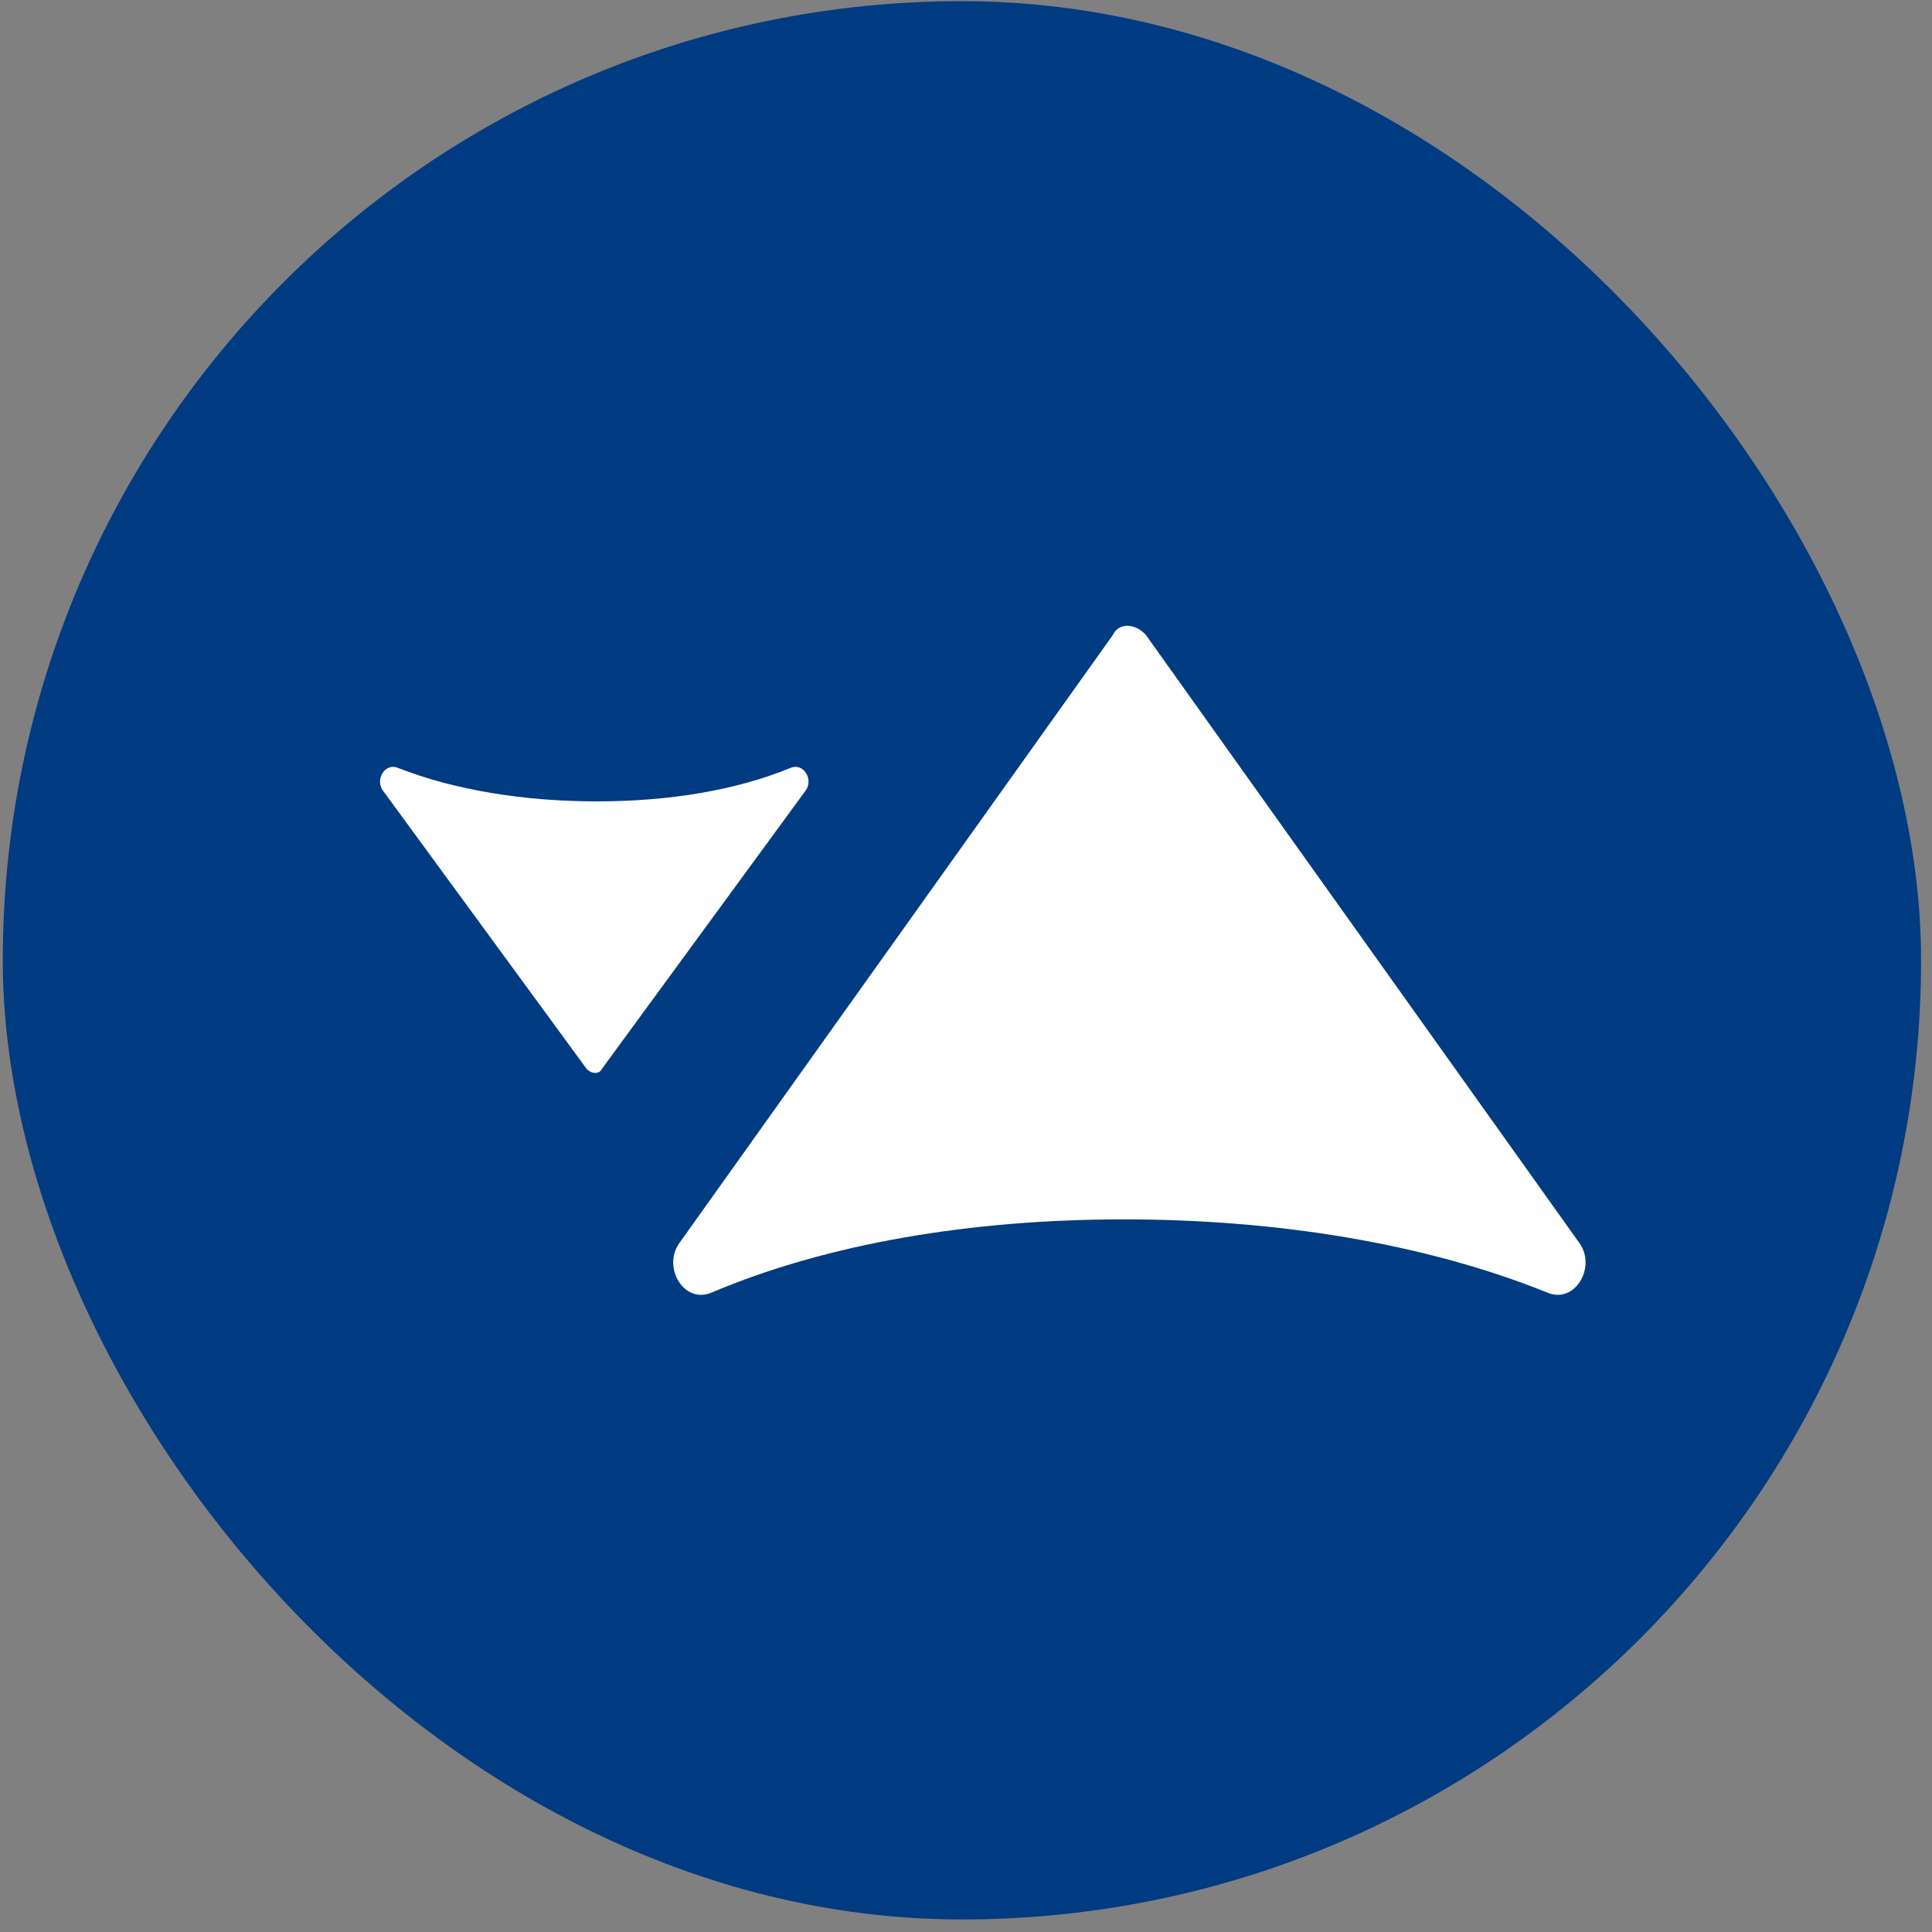
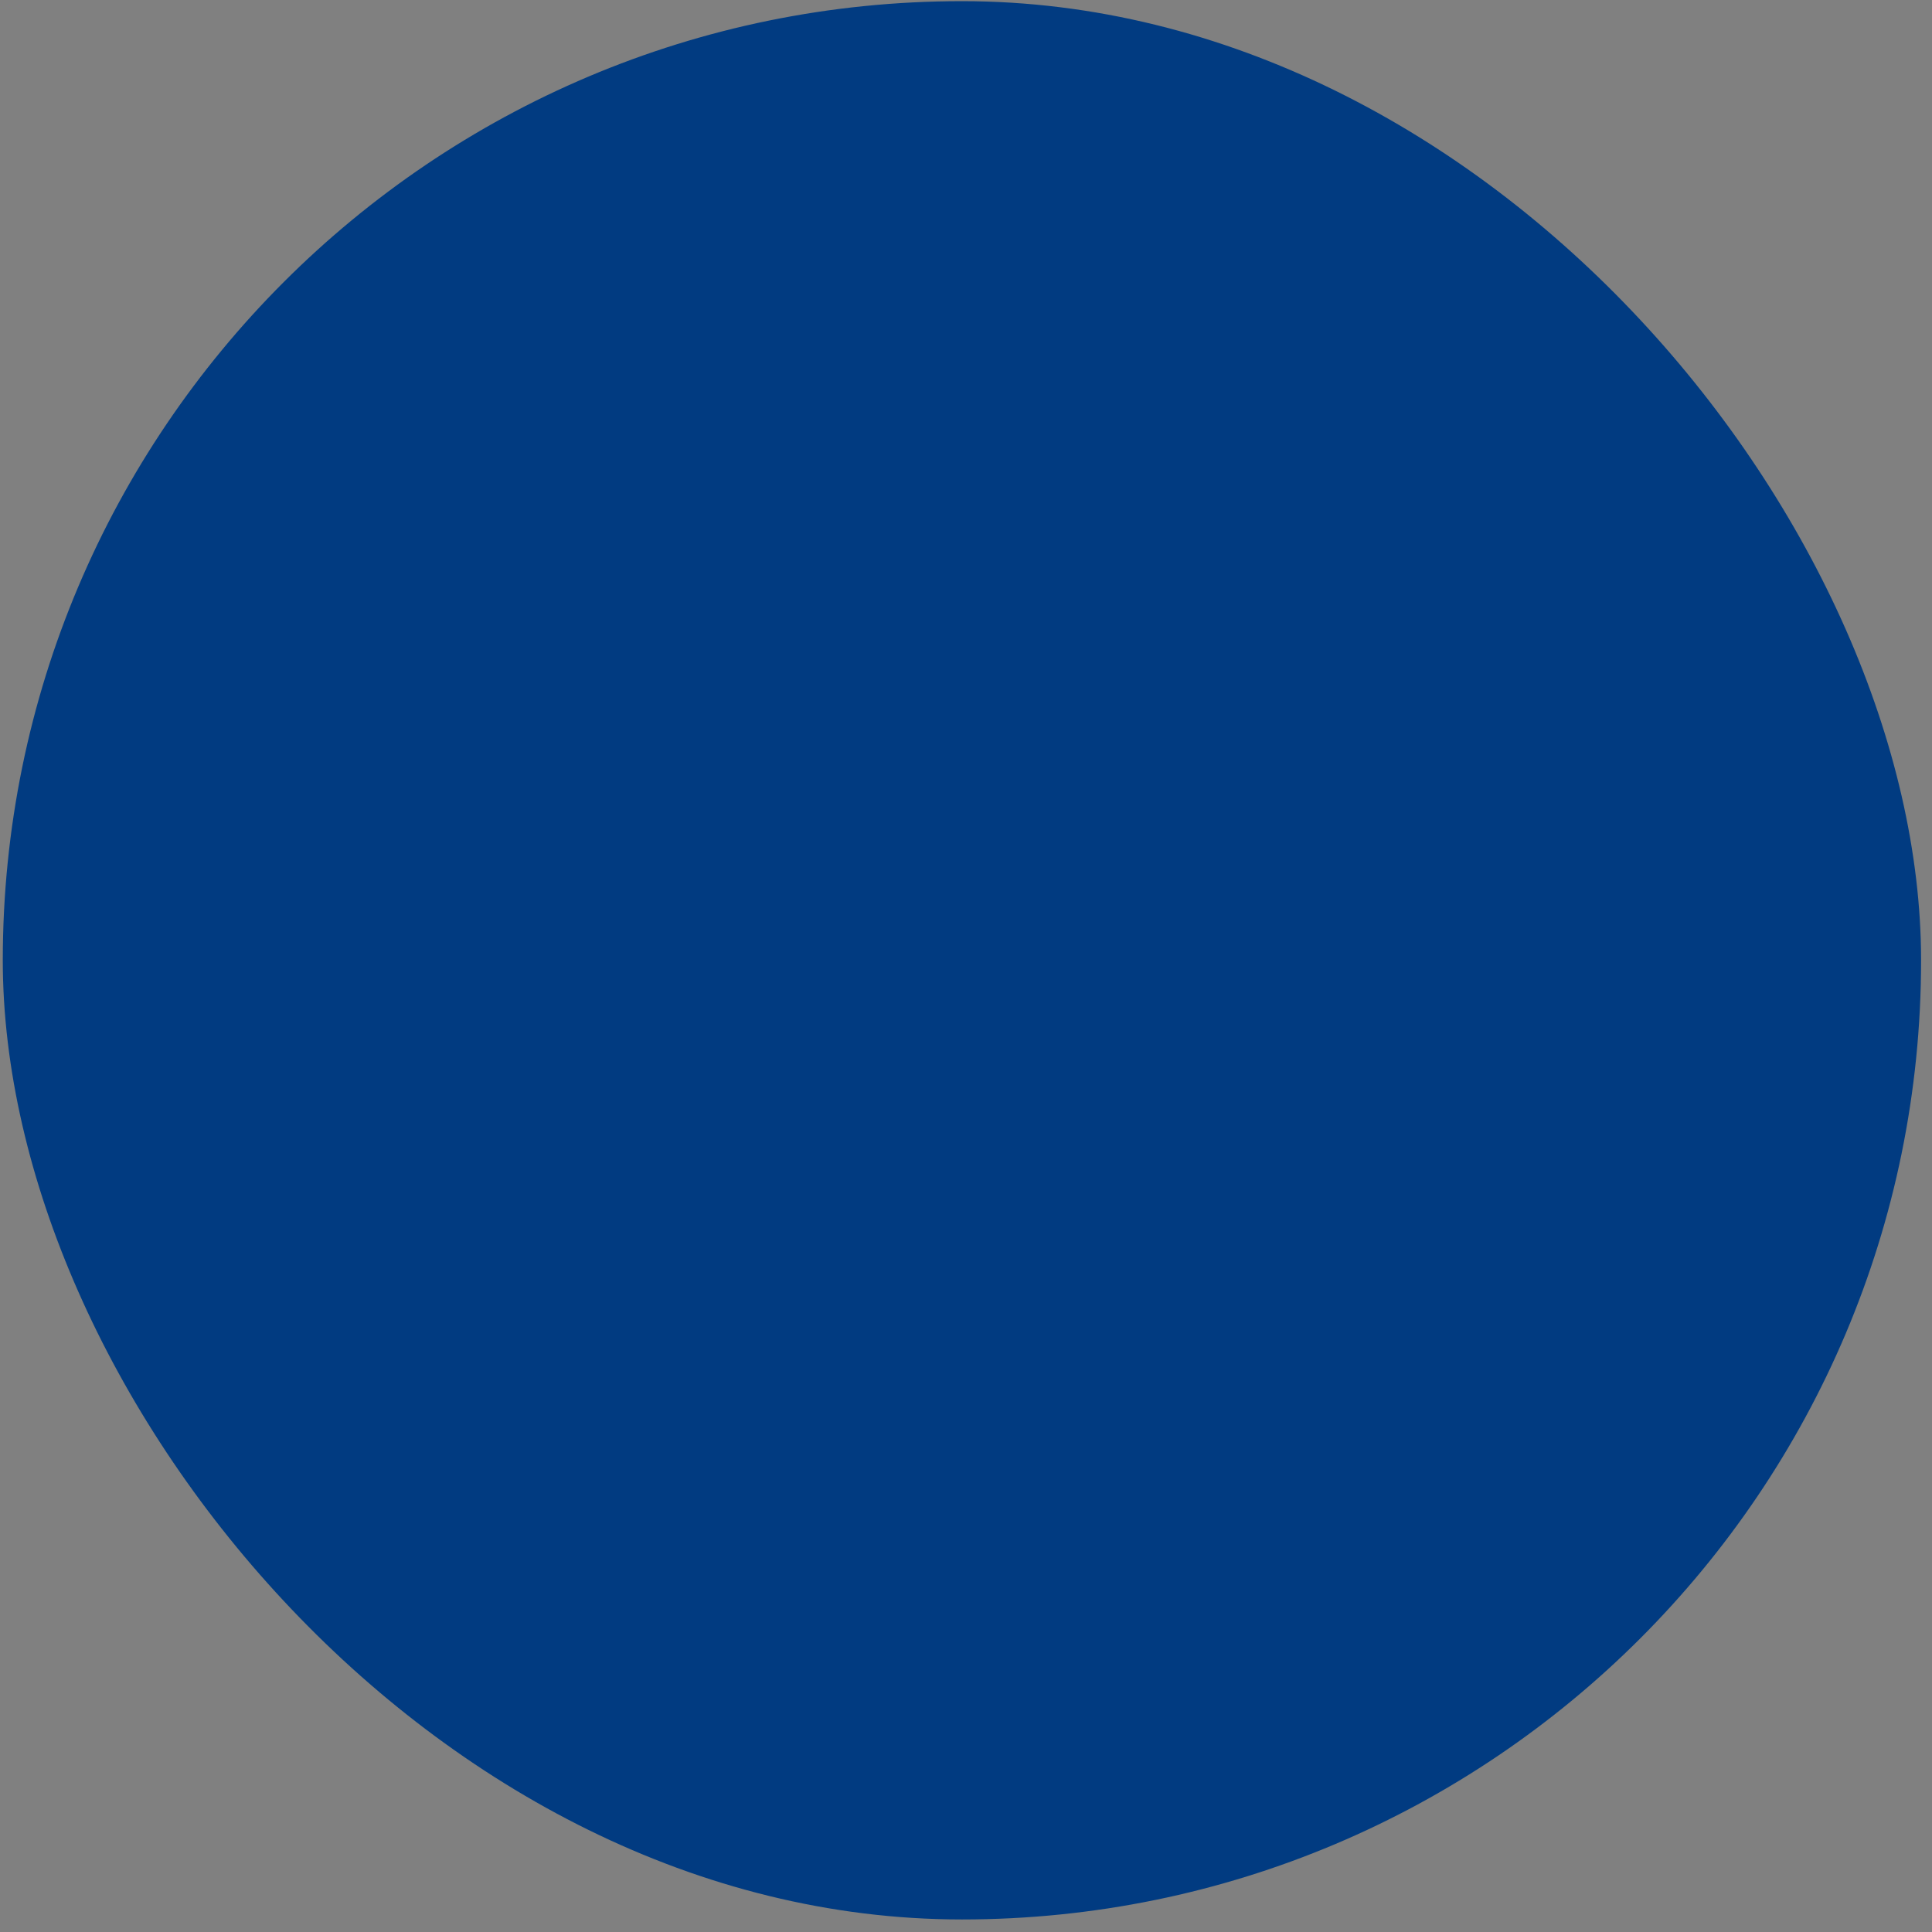
<svg xmlns="http://www.w3.org/2000/svg" width="141" height="141" viewBox="0 0 141 141" fill="none">
  <rect x="0" y="0" width="141" height="141" fill="#808080" stroke="none" />
  <rect x="0.203" y="0.085" width="140" height="140" rx="70" fill="#013B81" />
-   <path d="M43.559 58.486C38.286 58.486 33.202 57.673 29.059 56.047C28.117 55.64 27.364 56.86 27.929 57.673L42.806 77.999C43.183 78.406 43.748 78.406 43.936 77.999L58.813 57.673C59.378 56.86 58.625 55.64 57.683 56.047C53.729 57.673 48.832 58.486 43.559 58.486Z" fill="white" />
-   <path d="M82.023 88.991C93.25 88.991 104.075 90.768 112.896 94.323C114.901 95.211 116.505 92.545 115.302 90.768L83.627 46.338C82.825 45.449 81.623 45.449 81.222 46.338L49.547 90.768C48.344 92.545 49.948 95.211 51.953 94.323C60.373 90.768 70.797 88.991 82.023 88.991Z" fill="white" />
</svg>